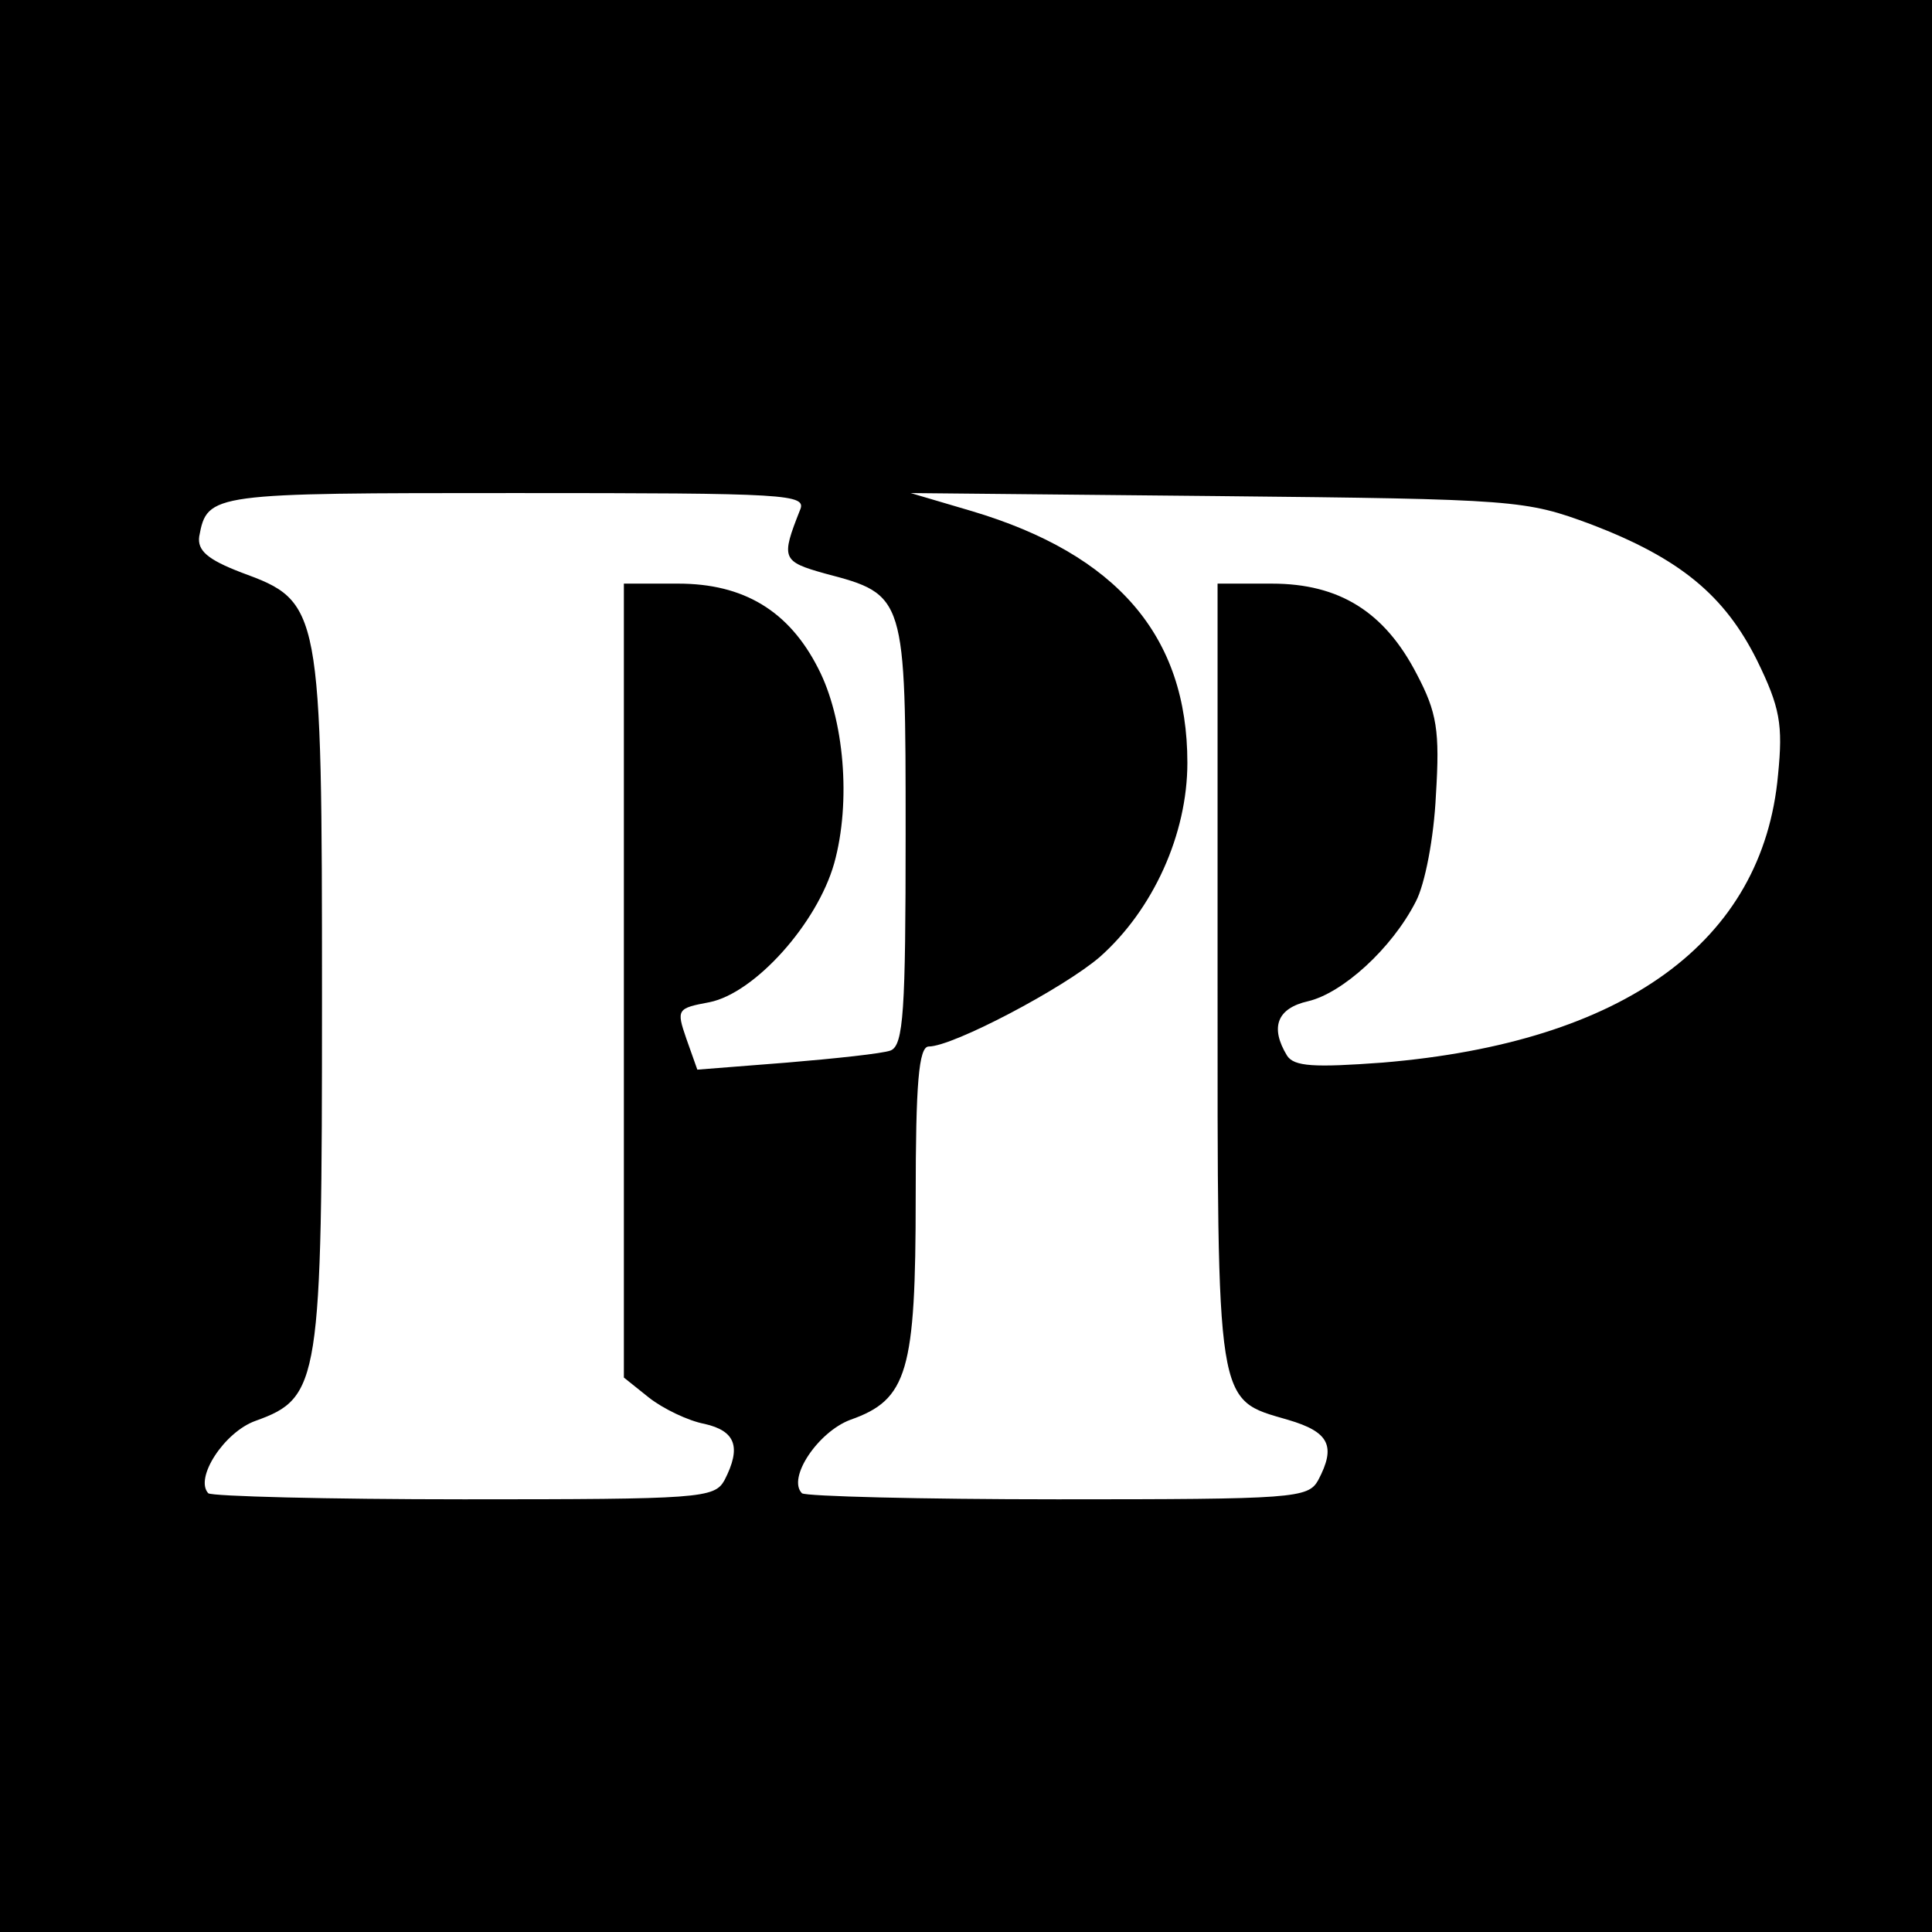
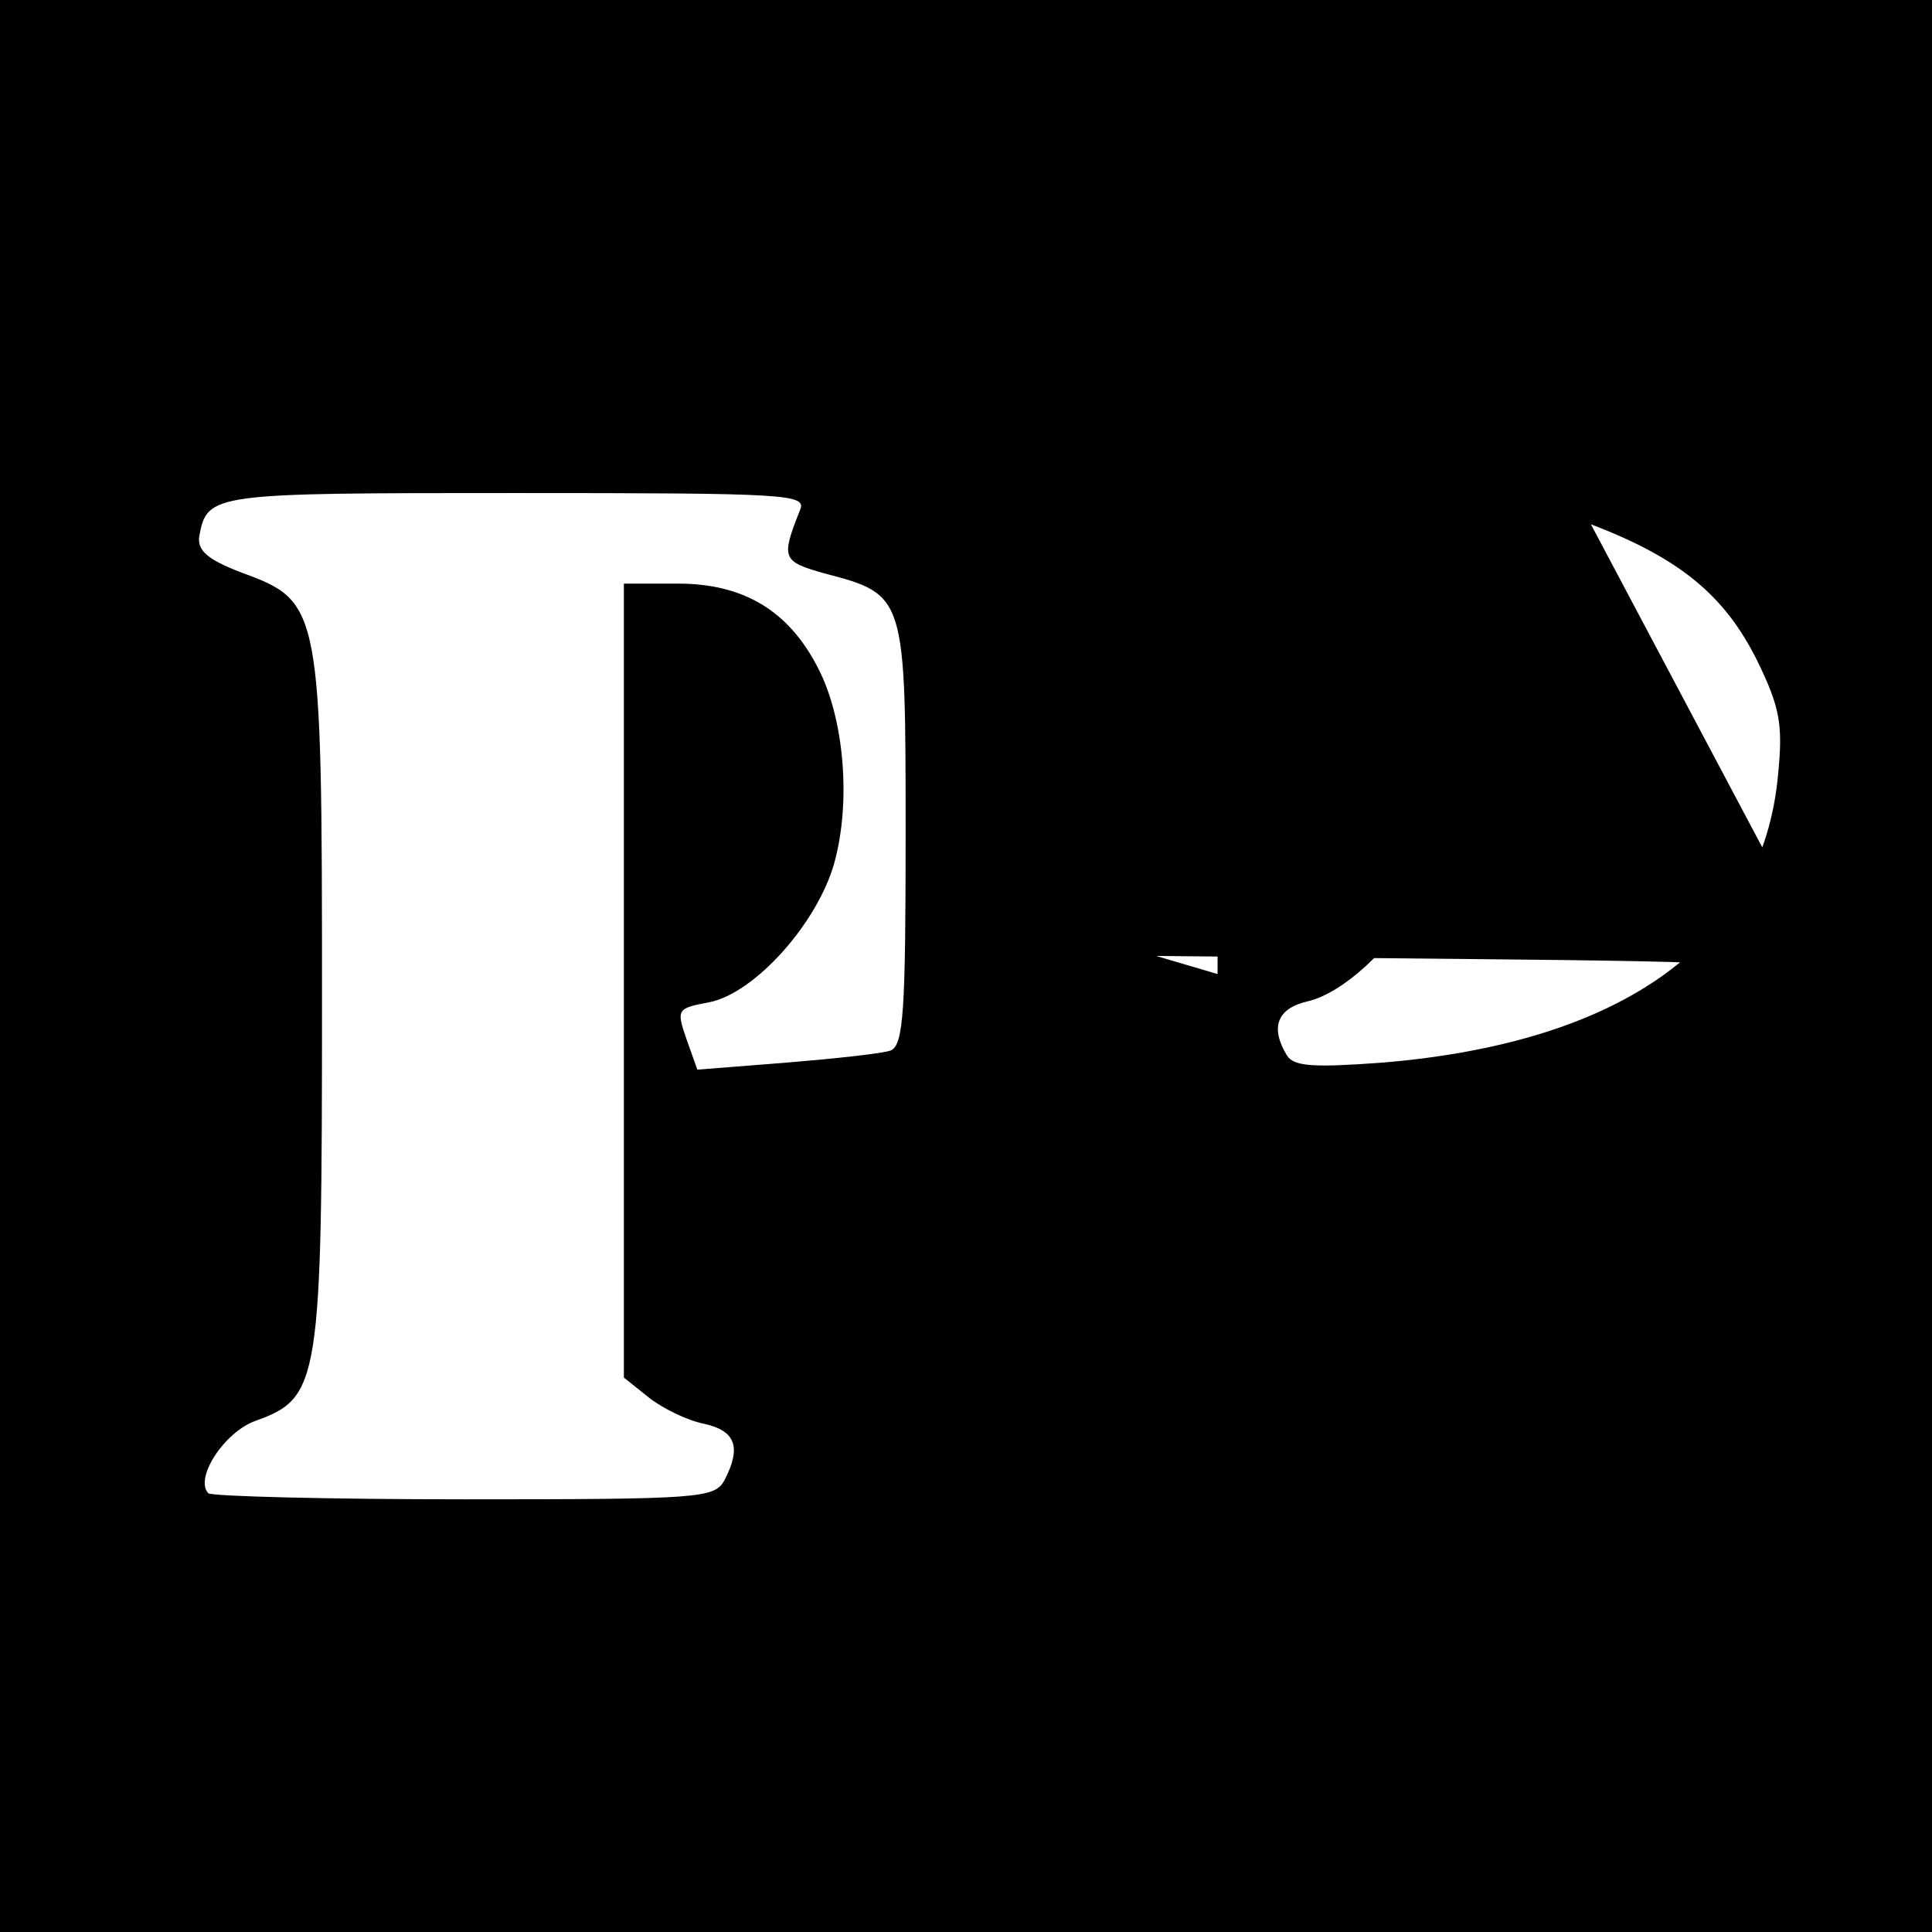
<svg xmlns="http://www.w3.org/2000/svg" version="1.0" width="192pt" height="192pt" viewBox="0 0 192 192" preserveAspectRatio="xMidYMid meet">
  <g transform="translate(0,192) scale(0.1,-0.1)" fill="#000000" stroke="none">
-     <path d="M0 960 l0 -960 960 0 960 0 0 960 0 960 -960 0 -960 0 0 -960z m795 453 c-19 -48 -18 -51 25 -63 80 -21 80 -22 80 -259 0 -175 -2 -210 -15 -215 -8 -3 -55 -8 -103 -12 l-89 -7 -11 31 c-10 29 -9 30 23 36 45 9 107 78 124 138 17 61 10 144 -16 194 -29 57 -74 84 -139 84 l-54 0 0 -394 0 -395 25 -20 c14 -11 39 -23 55 -26 31 -7 37 -23 20 -56 -10 -18 -24 -19 -259 -19 -136 0 -250 3 -254 6 -14 15 16 61 47 72 64 23 66 38 66 419 0 391 -1 395 -80 424 -34 13 -44 22 -42 36 8 43 12 43 314 43 272 0 290 -1 283 -17z m786 -14 c89 -34 133 -71 165 -135 23 -47 26 -64 21 -114 -15 -166 -153 -266 -393 -286 -68 -5 -88 -4 -95 7 -17 28 -10 47 21 54 34 8 83 52 107 99 9 17 18 63 20 106 4 64 1 82 -19 120 -32 62 -77 90 -144 90 l-54 0 0 -388 c0 -434 -2 -422 70 -443 41 -12 48 -26 30 -60 -10 -18 -24 -19 -259 -19 -136 0 -250 3 -254 6 -15 15 16 61 48 73 57 20 65 48 65 221 0 113 3 150 13 150 24 0 134 58 170 89 53 47 87 122 87 193 0 126 -70 207 -214 250 l-61 18 305 -3 c298 -3 306 -4 371 -28z" />
+     <path d="M0 960 l0 -960 960 0 960 0 0 960 0 960 -960 0 -960 0 0 -960z m795 453 c-19 -48 -18 -51 25 -63 80 -21 80 -22 80 -259 0 -175 -2 -210 -15 -215 -8 -3 -55 -8 -103 -12 l-89 -7 -11 31 c-10 29 -9 30 23 36 45 9 107 78 124 138 17 61 10 144 -16 194 -29 57 -74 84 -139 84 l-54 0 0 -394 0 -395 25 -20 c14 -11 39 -23 55 -26 31 -7 37 -23 20 -56 -10 -18 -24 -19 -259 -19 -136 0 -250 3 -254 6 -14 15 16 61 47 72 64 23 66 38 66 419 0 391 -1 395 -80 424 -34 13 -44 22 -42 36 8 43 12 43 314 43 272 0 290 -1 283 -17z m786 -14 c89 -34 133 -71 165 -135 23 -47 26 -64 21 -114 -15 -166 -153 -266 -393 -286 -68 -5 -88 -4 -95 7 -17 28 -10 47 21 54 34 8 83 52 107 99 9 17 18 63 20 106 4 64 1 82 -19 120 -32 62 -77 90 -144 90 l-54 0 0 -388 l-61 18 305 -3 c298 -3 306 -4 371 -28z" />
  </g>
</svg>